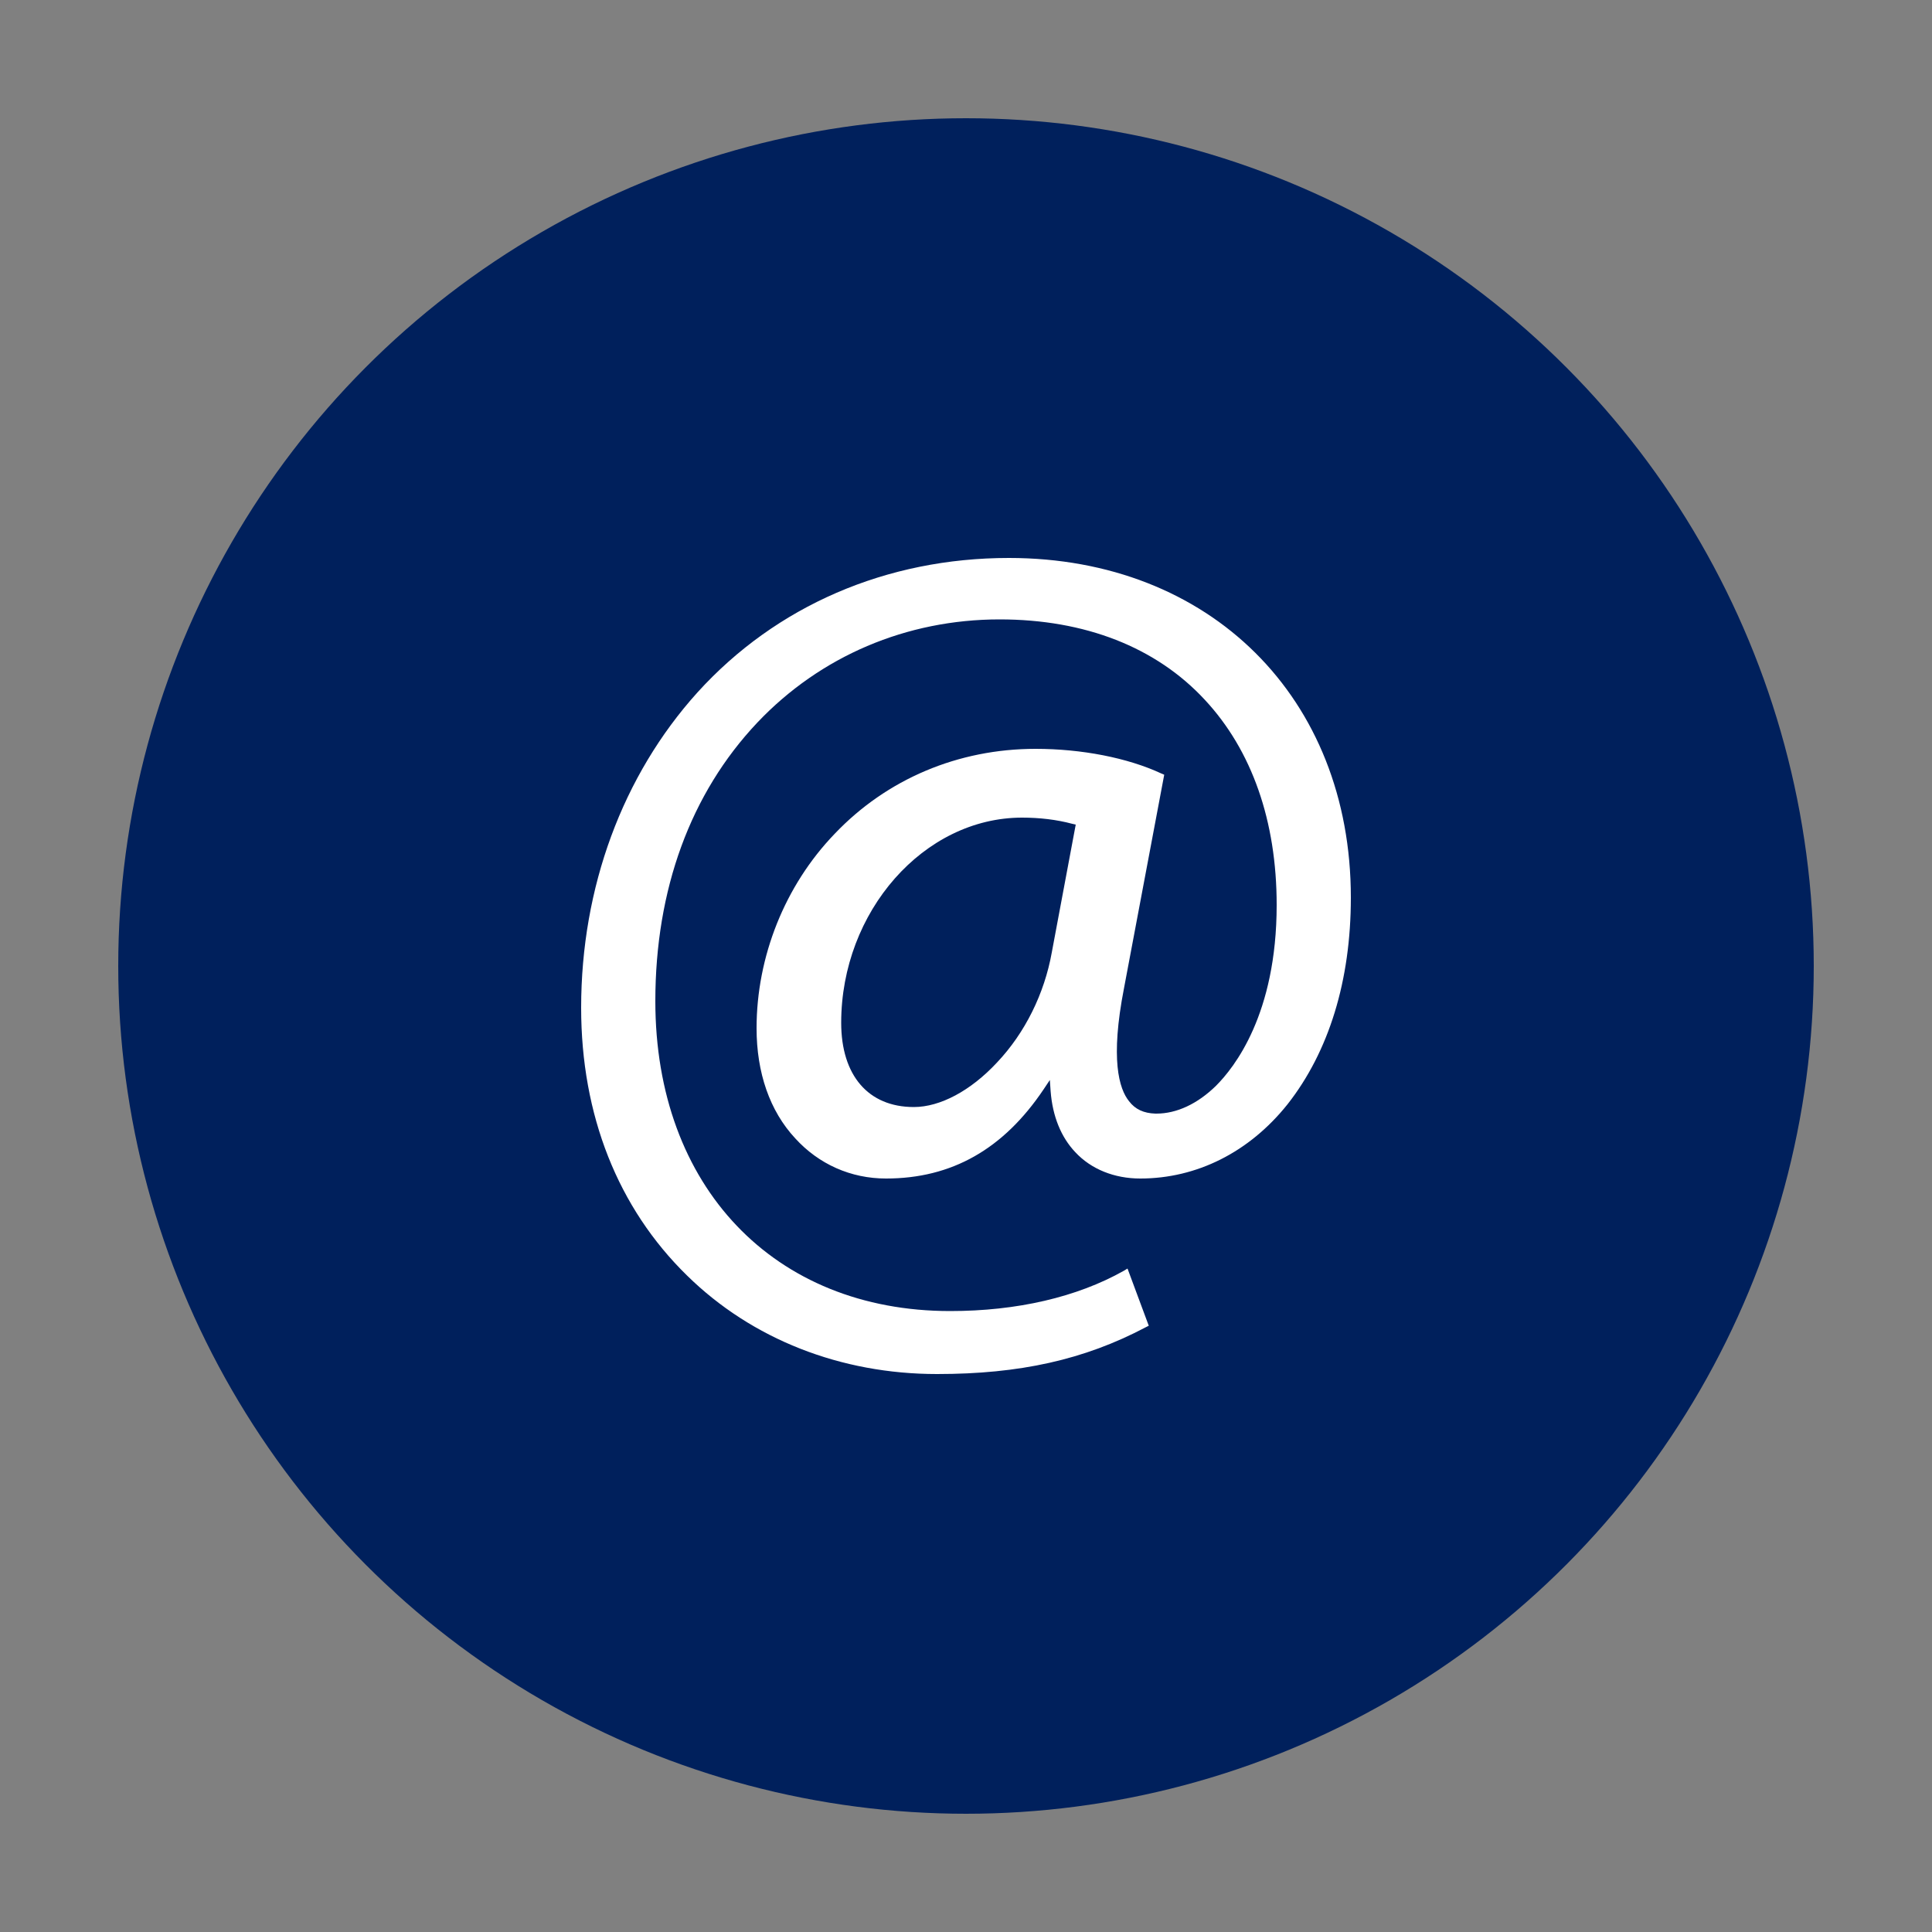
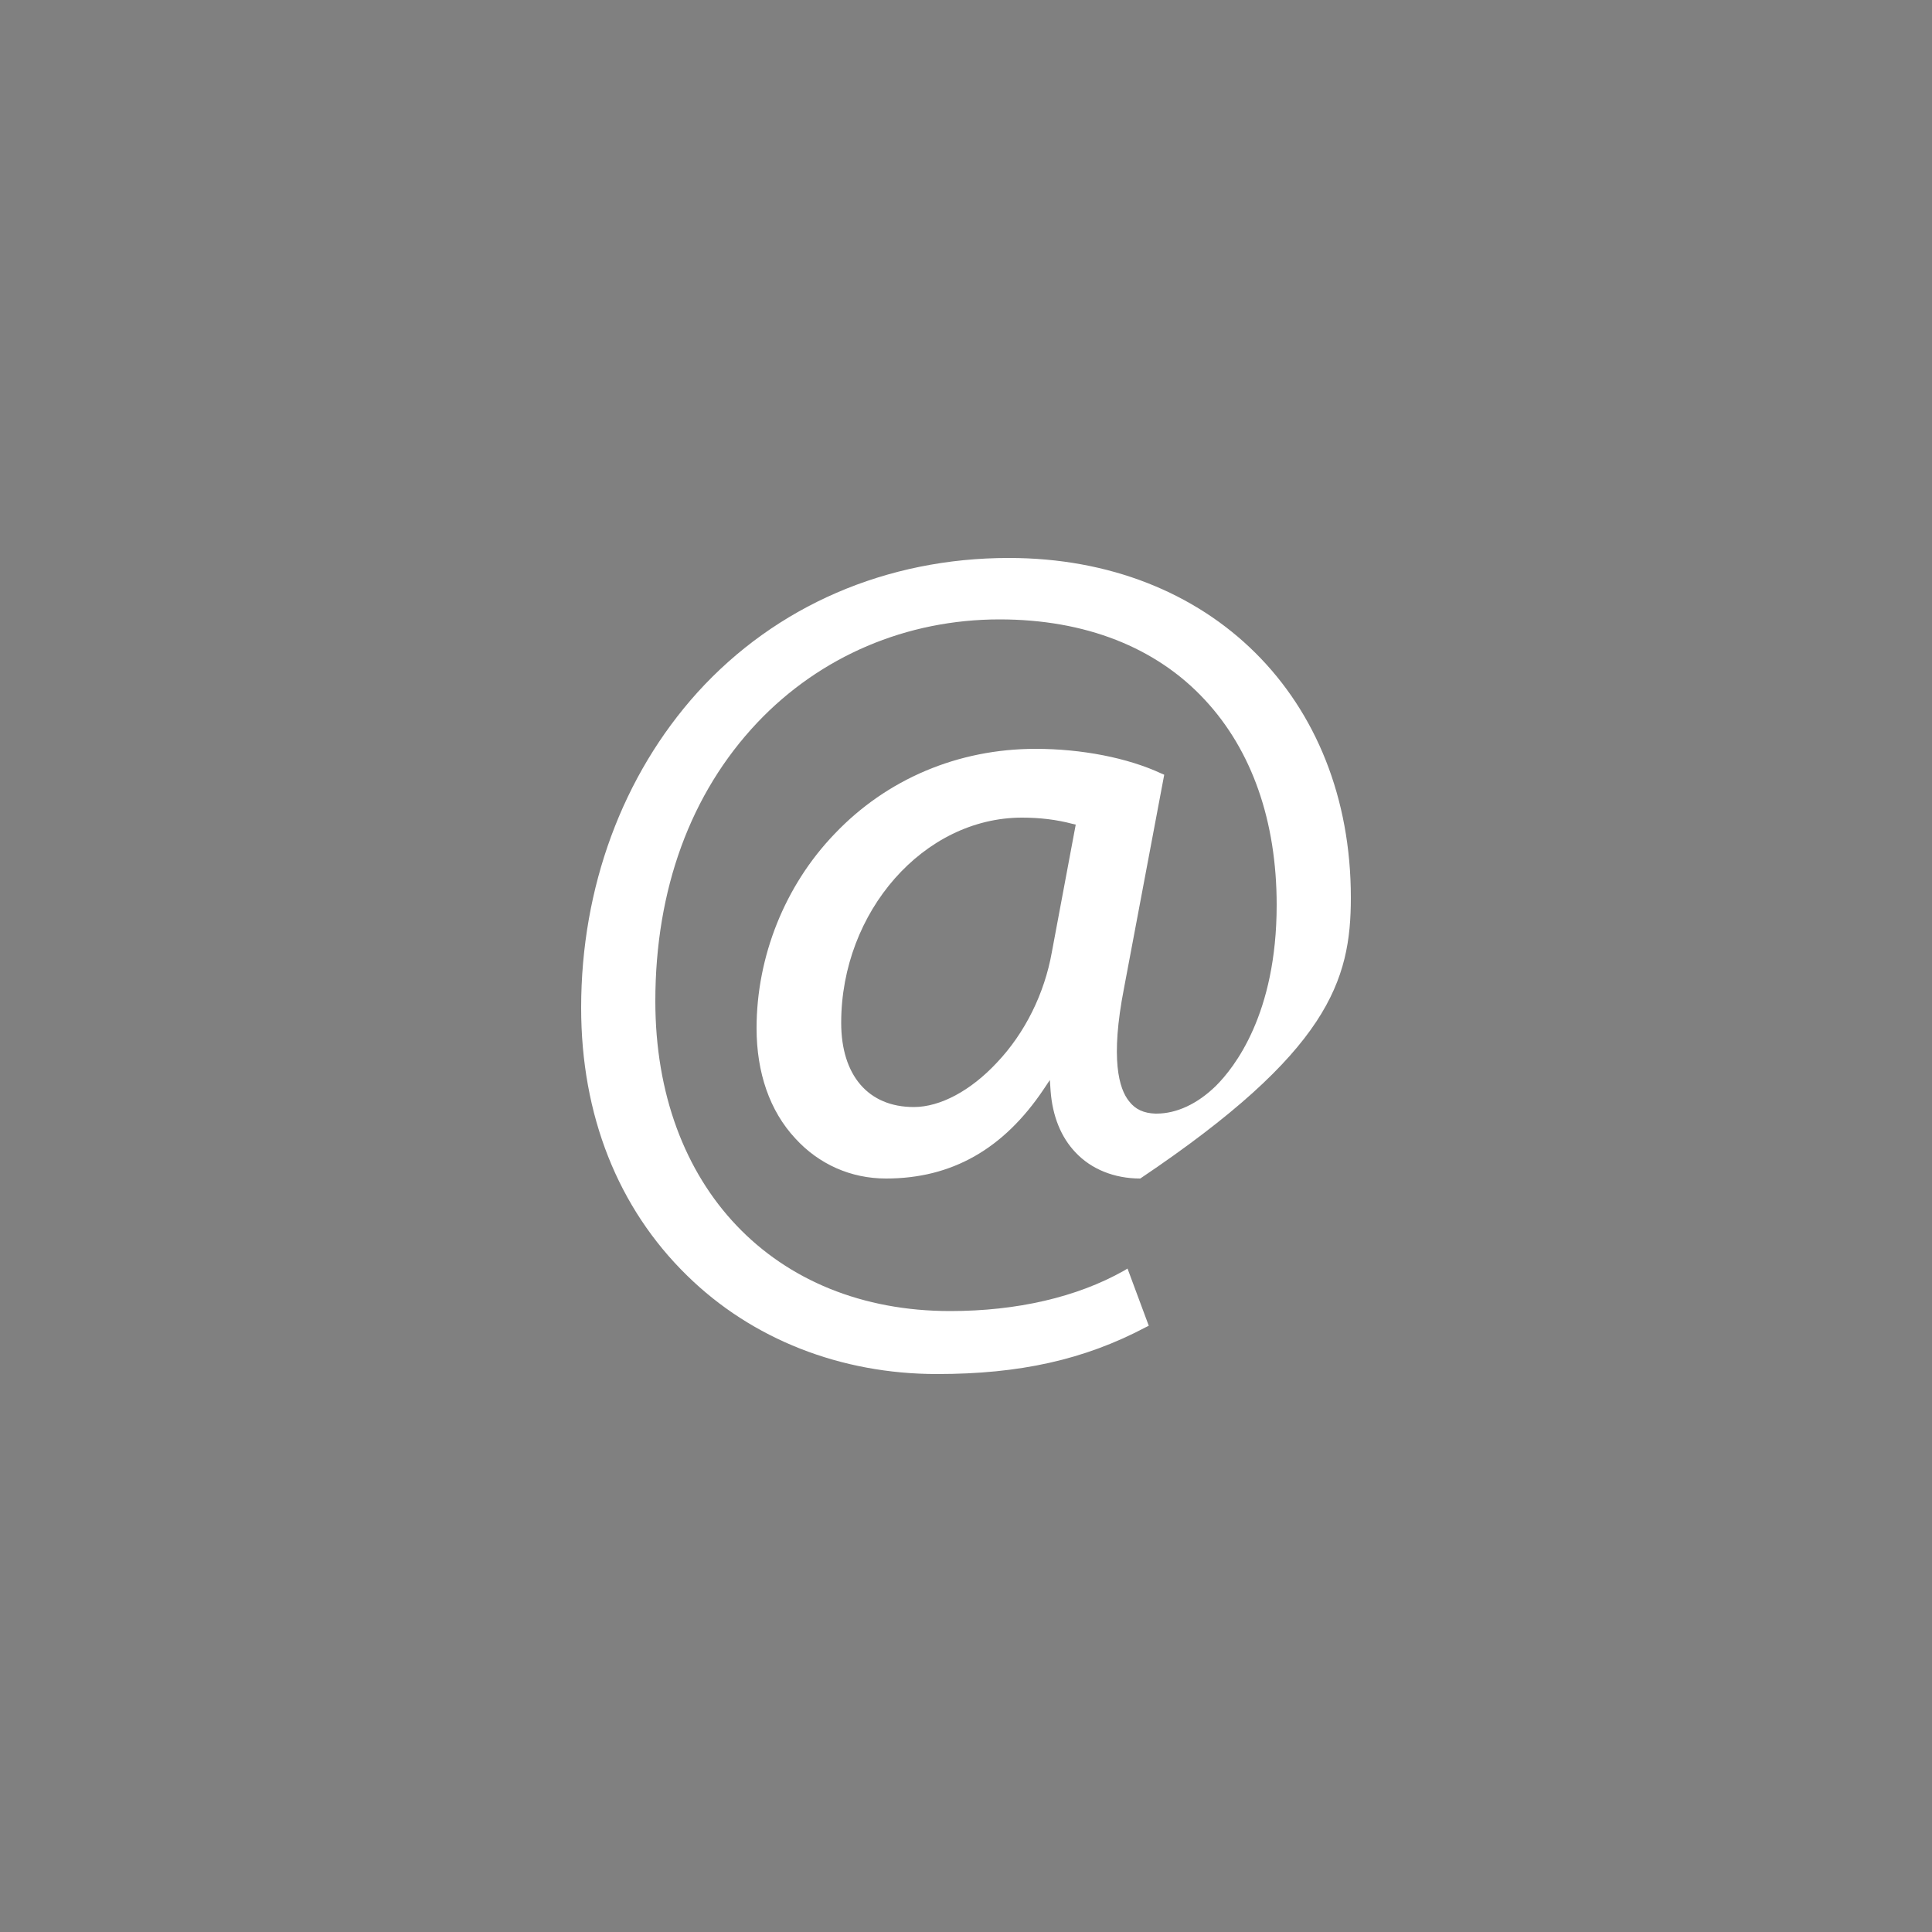
<svg xmlns="http://www.w3.org/2000/svg" version="1.1" id="Capa_1" x="0px" y="0px" viewBox="0 0 500 500" style="enable-background:new 0 0 500 500;" xml:space="preserve">
  <rect x="0" y="0" width="500" height="500" fill="#808080" stroke="none" />
  <style type="text/css">
	.st0{fill:#FFFFFF;}
	.st1{fill:#43D3E8;}
	.st2{fill:#242D3C;}
	.st3{fill-rule:evenodd;clip-rule:evenodd;fill:#00205C;}
	.st4{fill:#C1531B;}
	.st5{fill:#B54B1C;}
	.st6{fill:#873516;}
	.st7{fill:#00205C;}
	.st8{fill:#A04218;}
	.st9{fill:#01193F;}
	.st10{opacity:0.8;fill:url(#SVGID_1_);}
	.st11{fill:url(#SVGID_2_);}
	.st12{opacity:0.8;fill:url(#SVGID_3_);}
	.st13{fill:url(#SVGID_4_);}
	.st14{opacity:0.8;fill:url(#SVGID_5_);}
	.st15{fill:url(#SVGID_6_);}
	.st16{opacity:0.8;fill:url(#SVGID_7_);}
	.st17{fill:url(#SVGID_8_);}
	.st18{fill-rule:evenodd;clip-rule:evenodd;fill:#FFFFFF;}
	.st19{opacity:0.8;fill:url(#SVGID_9_);}
	.st20{fill:url(#SVGID_10_);}
	.st21{opacity:0.8;fill:url(#SVGID_11_);}
	.st22{fill:url(#SVGID_12_);}
	.st23{opacity:0.8;fill:url(#SVGID_13_);}
	.st24{fill:url(#SVGID_14_);}
	.st25{opacity:0.8;fill:url(#SVGID_15_);}
	.st26{fill:url(#SVGID_16_);}
	.st27{fill-rule:evenodd;clip-rule:evenodd;fill:#FF1753;}
	.st28{fill-rule:evenodd;clip-rule:evenodd;fill:#00C9D0;}
	.st29{opacity:0.8;fill:url(#SVGID_17_);}
	.st30{fill:url(#SVGID_18_);}
	.st31{opacity:0.8;fill:url(#SVGID_19_);}
	.st32{fill:url(#SVGID_20_);}
	.st33{opacity:0.8;fill:url(#SVGID_21_);}
	.st34{fill:url(#SVGID_22_);}
	.st35{opacity:0.8;fill:url(#SVGID_23_);}
	.st36{fill:url(#SVGID_24_);}
	.st37{opacity:0.8;fill:url(#SVGID_25_);}
	.st38{opacity:0.8;fill:url(#SVGID_26_);}
	.st39{opacity:0.8;fill:url(#SVGID_27_);}
	.st40{opacity:0.8;fill:url(#SVGID_28_);}
	.st41{opacity:0.8;fill:url(#SVGID_29_);}
	.st42{opacity:0.8;fill:url(#SVGID_30_);}
	.st43{opacity:0.8;fill:url(#SVGID_31_);}
	.st44{opacity:0.8;fill:url(#SVGID_32_);}
	.st45{opacity:0.8;fill:url(#SVGID_33_);}
	.st46{opacity:0.8;fill:url(#SVGID_34_);}
	.st47{opacity:0.8;fill:url(#SVGID_35_);}
	.st48{opacity:0.8;fill:url(#SVGID_36_);}
</style>
  <g>
-     <circle class="st3" cx="250" cy="250" r="219.4" />
-     <path class="st0" d="M349.6,232.3c0-51.7-36.4-87.9-88.5-87.9c-31.7,0-60.3,12.4-80.6,34.8c-19.4,21.5-30.1,50.5-30.1,81.6   c0,27.8,9.5,51.8,27.4,69.3c16.8,16.5,39.8,25.5,64.7,25.5c21.4,0,38.1-3.7,54-12.1l0.8-0.4l-5.5-14.8l-1,0.6   c-12.1,6.8-27.6,10.4-44.9,10.4c-45.6,0-76.3-32.2-76.3-80.2c0-28.9,9.1-53.8,26.4-72.1c16.3-17.2,38.6-26.7,62.7-26.7   c22.1,0,40.5,7.2,53.1,20.8c12.2,13.1,18.6,31.4,18.6,53.1c0,28.3-11,42.1-15.7,46.8c-4.8,4.7-10.2,7.2-15.4,7.2l-0.3,0   c-3-0.1-5.2-1.1-6.8-3.2c-2.6-3.2-4.9-10.9-1.3-29.3l10.4-55.2l-0.7-0.3c-8.8-4.1-20.7-6.4-32.6-6.4c-20,0-38.5,7.8-52,22   c-12.9,13.4-20.2,31.8-20.2,50.3c0,11.5,3.4,21.4,10,28.5c6.1,6.7,14.4,10.4,23.5,10.4c17,0,30.4-7.6,40.8-23.1l1.6-2.4l0.2,2.9   c0.5,6.5,2.7,11.9,6.4,15.8c4.1,4.4,10.1,6.8,16.8,6.8c14.6,0,28.2-6.8,38.1-19.2C343.9,272.2,349.6,253.8,349.6,232.3z    M272.2,246.5c-1.9,10.6-6.9,20.8-14.2,28.5c-6.8,7.3-14.7,11.5-21.5,11.5c-11.8,0-18.8-8.2-18.8-21.8c0-28.8,21.4-53.1,46.8-53.1   c4.5,0,8.9,0.5,13,1.6l0.9,0.2L272.2,246.5z" />
+     <path class="st0" d="M349.6,232.3c0-51.7-36.4-87.9-88.5-87.9c-31.7,0-60.3,12.4-80.6,34.8c-19.4,21.5-30.1,50.5-30.1,81.6   c0,27.8,9.5,51.8,27.4,69.3c16.8,16.5,39.8,25.5,64.7,25.5c21.4,0,38.1-3.7,54-12.1l0.8-0.4l-5.5-14.8l-1,0.6   c-12.1,6.8-27.6,10.4-44.9,10.4c-45.6,0-76.3-32.2-76.3-80.2c0-28.9,9.1-53.8,26.4-72.1c16.3-17.2,38.6-26.7,62.7-26.7   c22.1,0,40.5,7.2,53.1,20.8c12.2,13.1,18.6,31.4,18.6,53.1c0,28.3-11,42.1-15.7,46.8c-4.8,4.7-10.2,7.2-15.4,7.2l-0.3,0   c-3-0.1-5.2-1.1-6.8-3.2c-2.6-3.2-4.9-10.9-1.3-29.3l10.4-55.2l-0.7-0.3c-8.8-4.1-20.7-6.4-32.6-6.4c-20,0-38.5,7.8-52,22   c-12.9,13.4-20.2,31.8-20.2,50.3c0,11.5,3.4,21.4,10,28.5c6.1,6.7,14.4,10.4,23.5,10.4c17,0,30.4-7.6,40.8-23.1l1.6-2.4l0.2,2.9   c0.5,6.5,2.7,11.9,6.4,15.8c4.1,4.4,10.1,6.8,16.8,6.8C343.9,272.2,349.6,253.8,349.6,232.3z    M272.2,246.5c-1.9,10.6-6.9,20.8-14.2,28.5c-6.8,7.3-14.7,11.5-21.5,11.5c-11.8,0-18.8-8.2-18.8-21.8c0-28.8,21.4-53.1,46.8-53.1   c4.5,0,8.9,0.5,13,1.6l0.9,0.2L272.2,246.5z" />
  </g>
</svg>